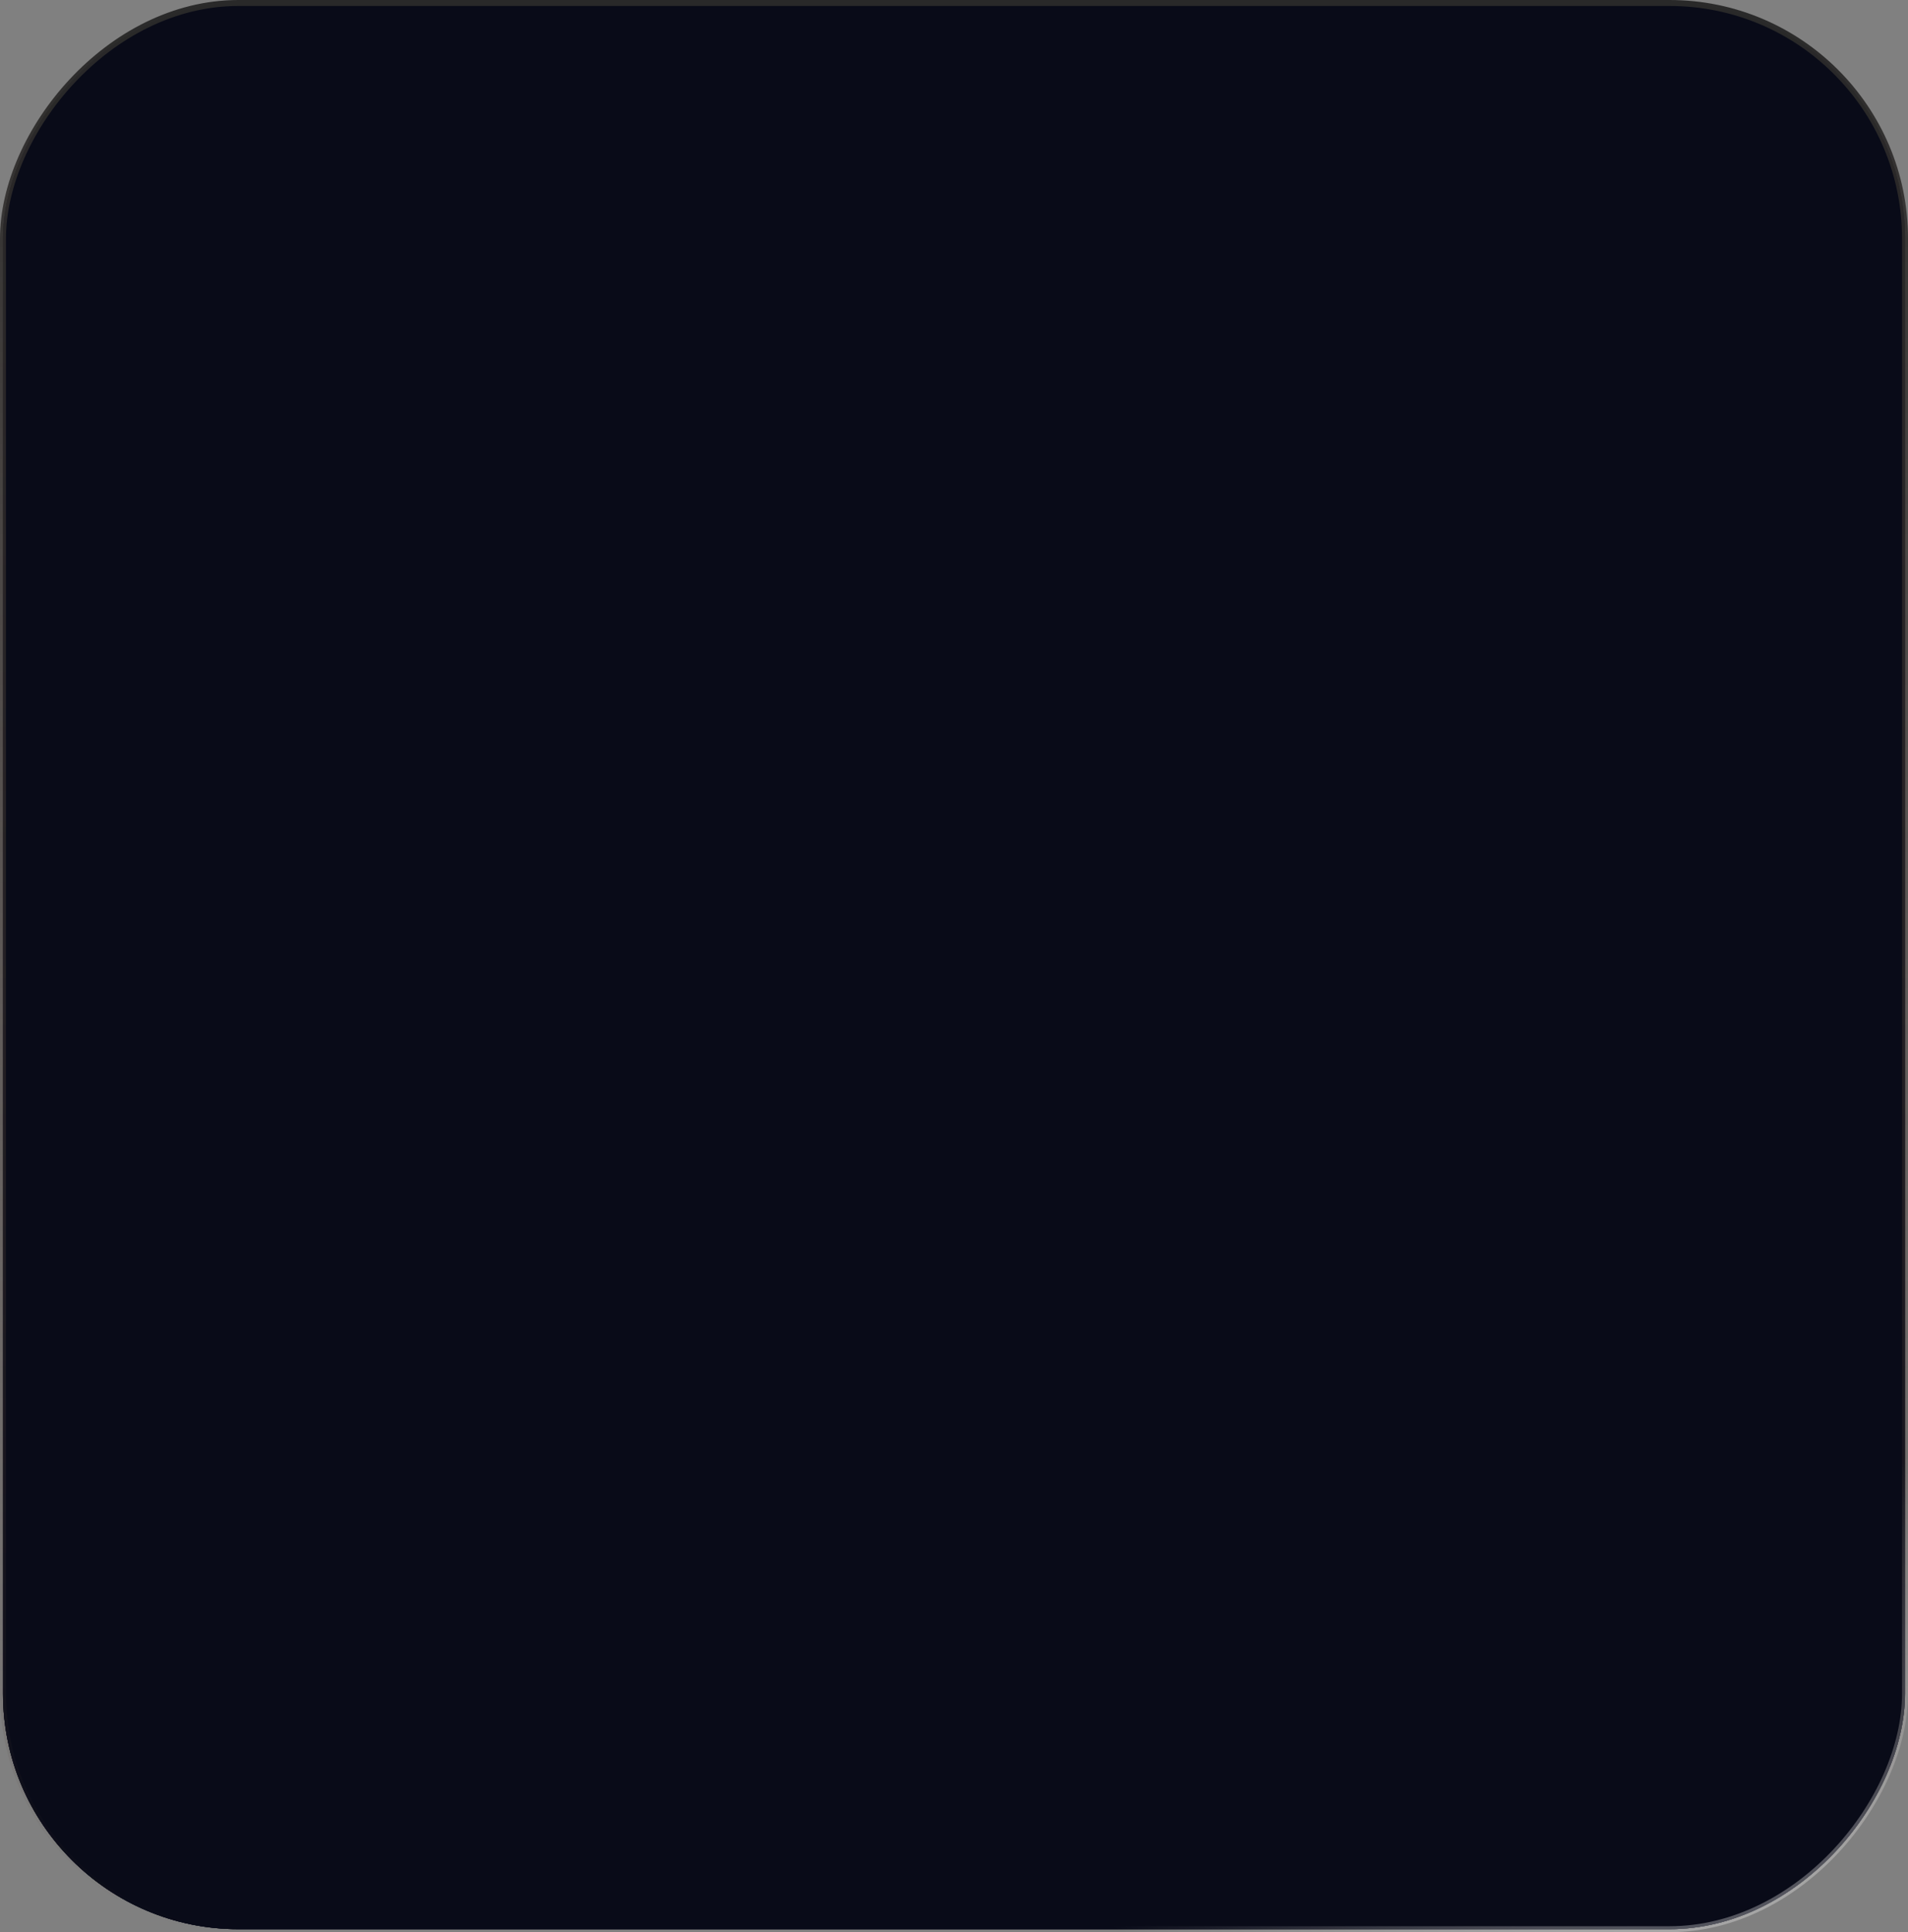
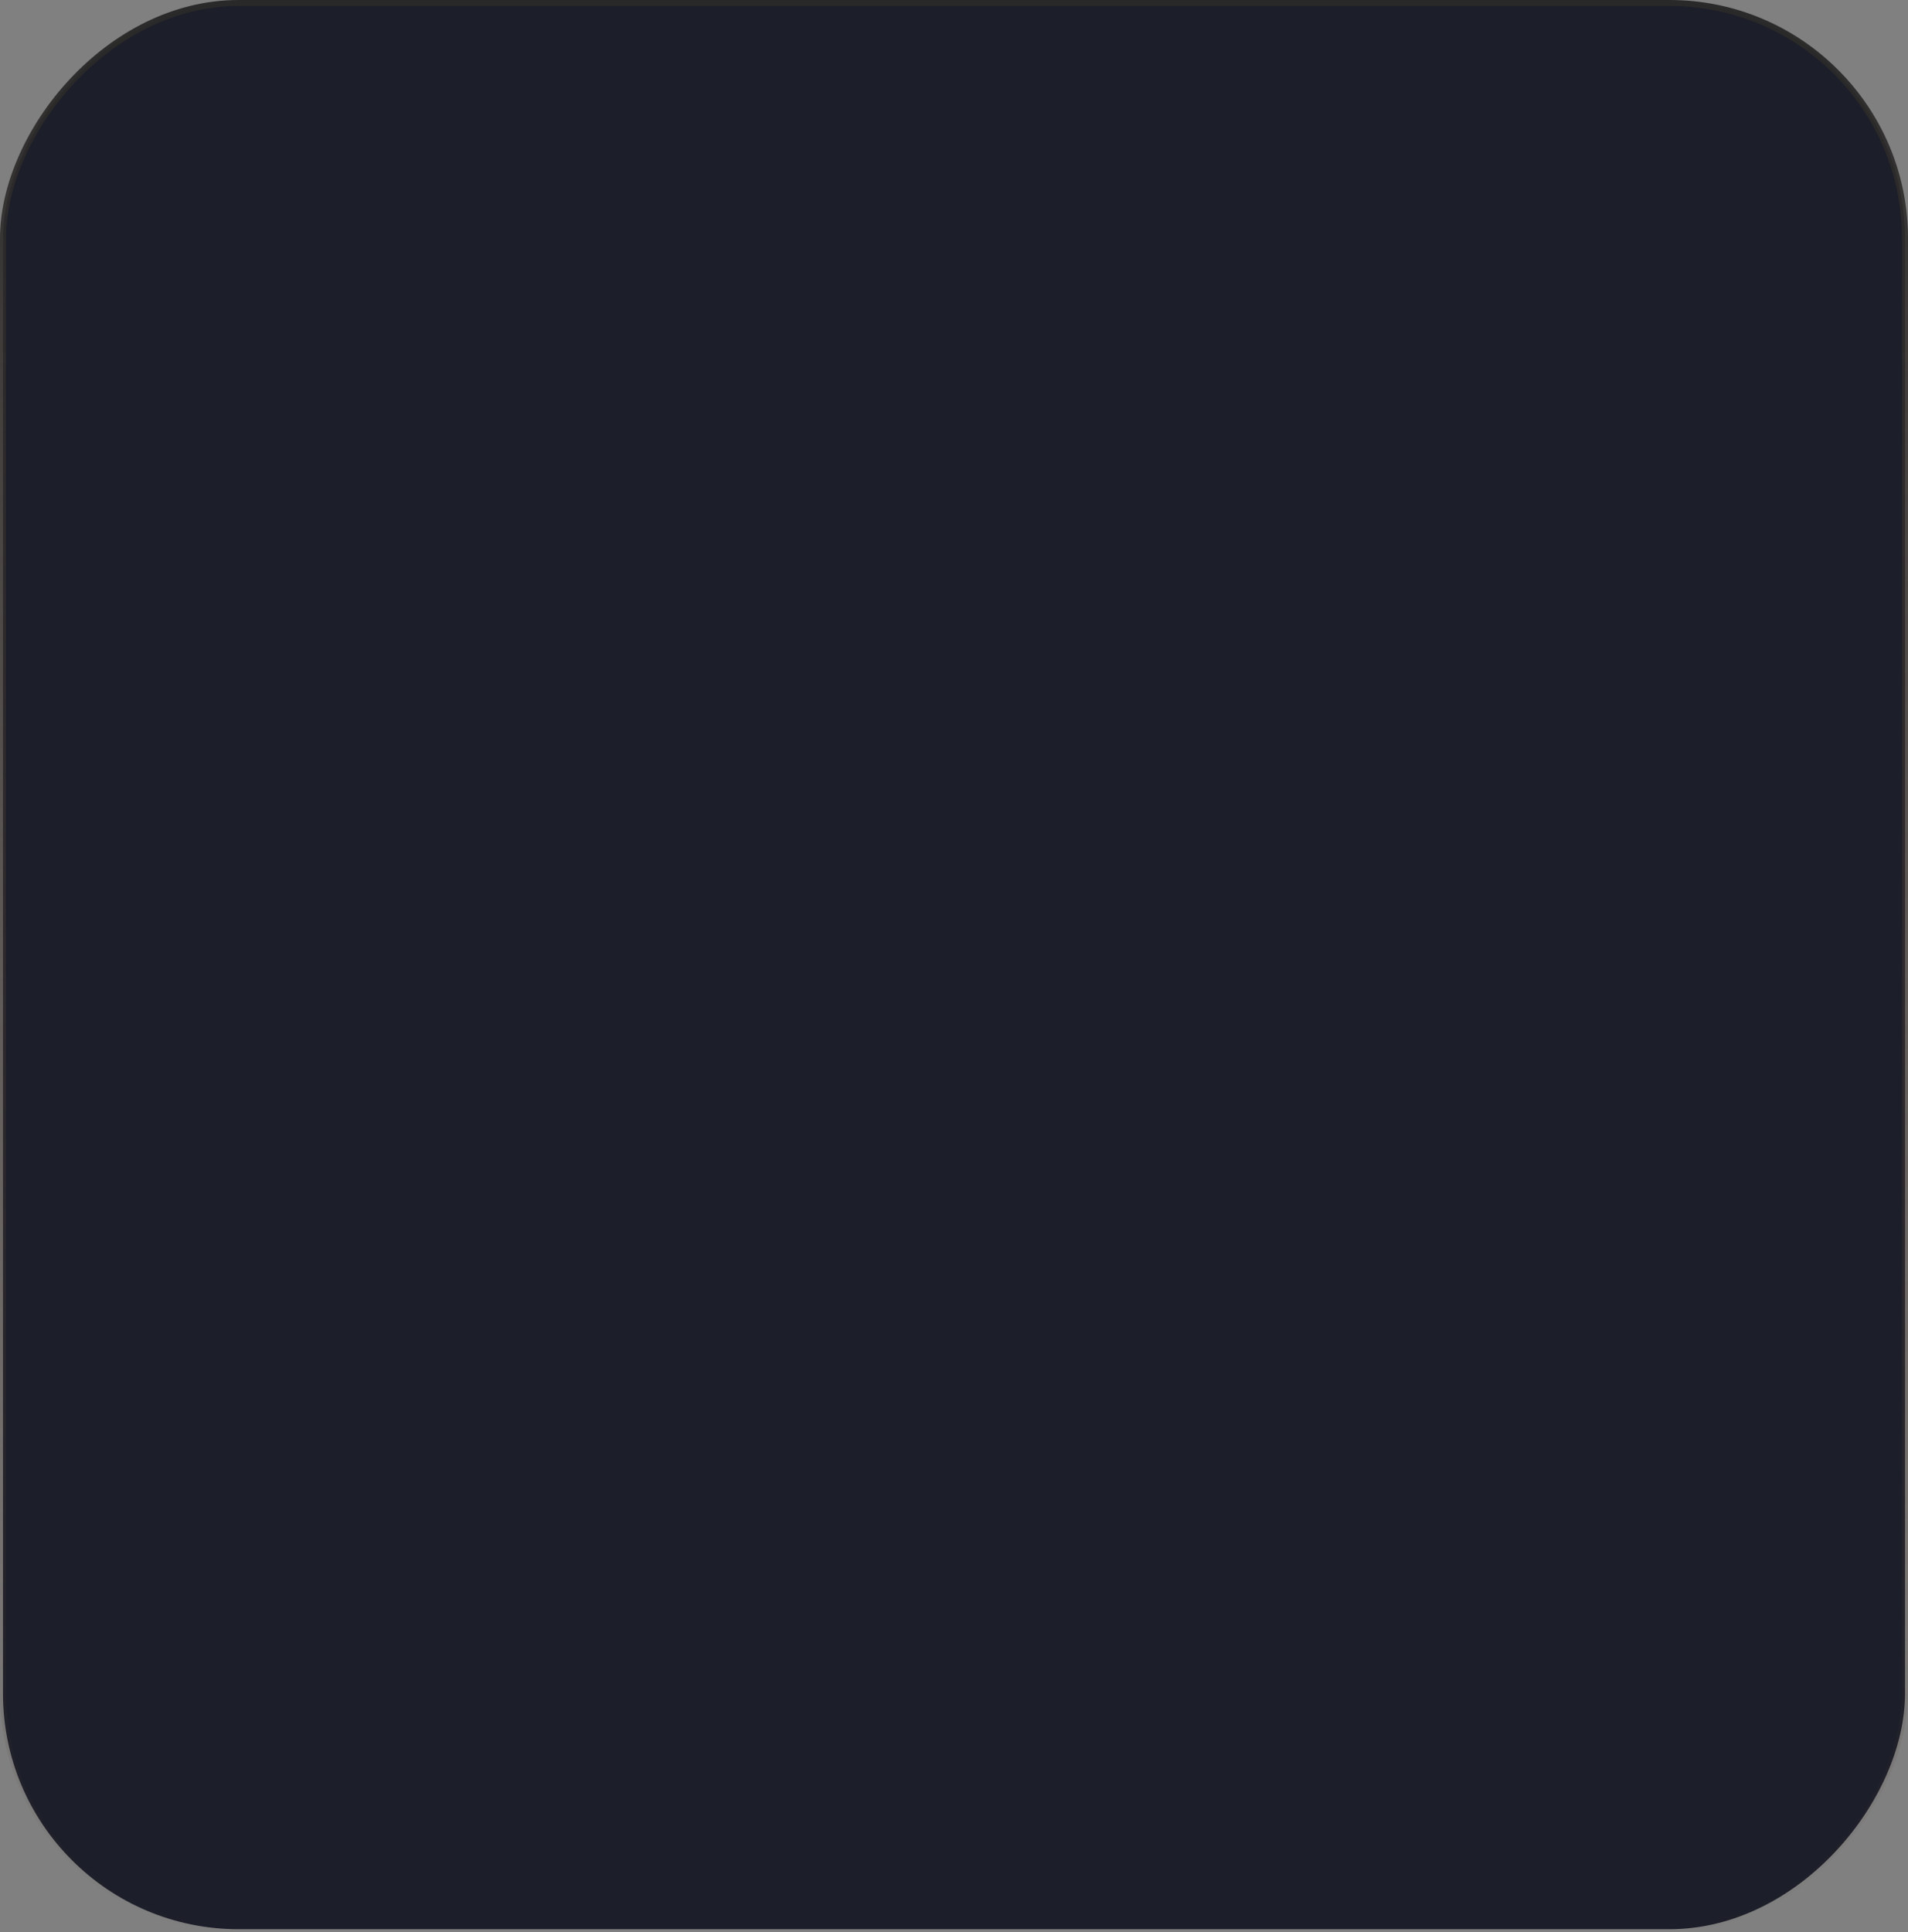
<svg xmlns="http://www.w3.org/2000/svg" width="320" height="324" viewBox="0 0 320 324" fill="none">
  <rect x="0" y="0" width="320" height="324" fill="#808080" stroke="none" />
  <rect x="-0.5" y="0.5" width="319" height="323" rx="39.5" transform="matrix(-1 0 0 1 319 0)" fill="#141622" fill-opacity="0.92" />
-   <rect x="-0.5" y="0.5" width="319" height="323" rx="39.5" transform="matrix(-1 0 0 1 319 0)" fill="#090B18" />
-   <rect x="-0.5" y="0.5" width="319" height="323" rx="39.5" transform="matrix(-1 0 0 1 319 0)" fill="#141622" />
-   <rect x="-0.5" y="0.5" width="319" height="323" rx="39.5" transform="matrix(-1 0 0 1 319 0)" fill="#090B18" />
  <rect x="-0.5" y="0.5" width="319" height="323" rx="39.5" transform="matrix(-1 0 0 1 319 0)" stroke="url(#paint0_linear_424_5163)" />
-   <rect x="-0.5" y="0.5" width="319" height="323" rx="39.5" transform="matrix(-1 0 0 1 319 0)" stroke="url(#paint1_radial_424_5163)" stroke-opacity="0.5" />
  <defs>
    <linearGradient id="paint0_linear_424_5163" x1="160" y1="0" x2="160" y2="324" gradientUnits="userSpaceOnUse">
      <stop stop-color="#292929" />
      <stop offset="1" stop-color="#523E35" stop-opacity="0" />
    </linearGradient>
    <radialGradient id="paint1_radial_424_5163" cx="0" cy="0" r="1" gradientUnits="userSpaceOnUse" gradientTransform="translate(58.235 289.286) rotate(-27.084) scale(149.315 83.69)">
      <stop stop-color="white" />
      <stop offset="0.827" stop-color="white" stop-opacity="0" />
    </radialGradient>
  </defs>
</svg>